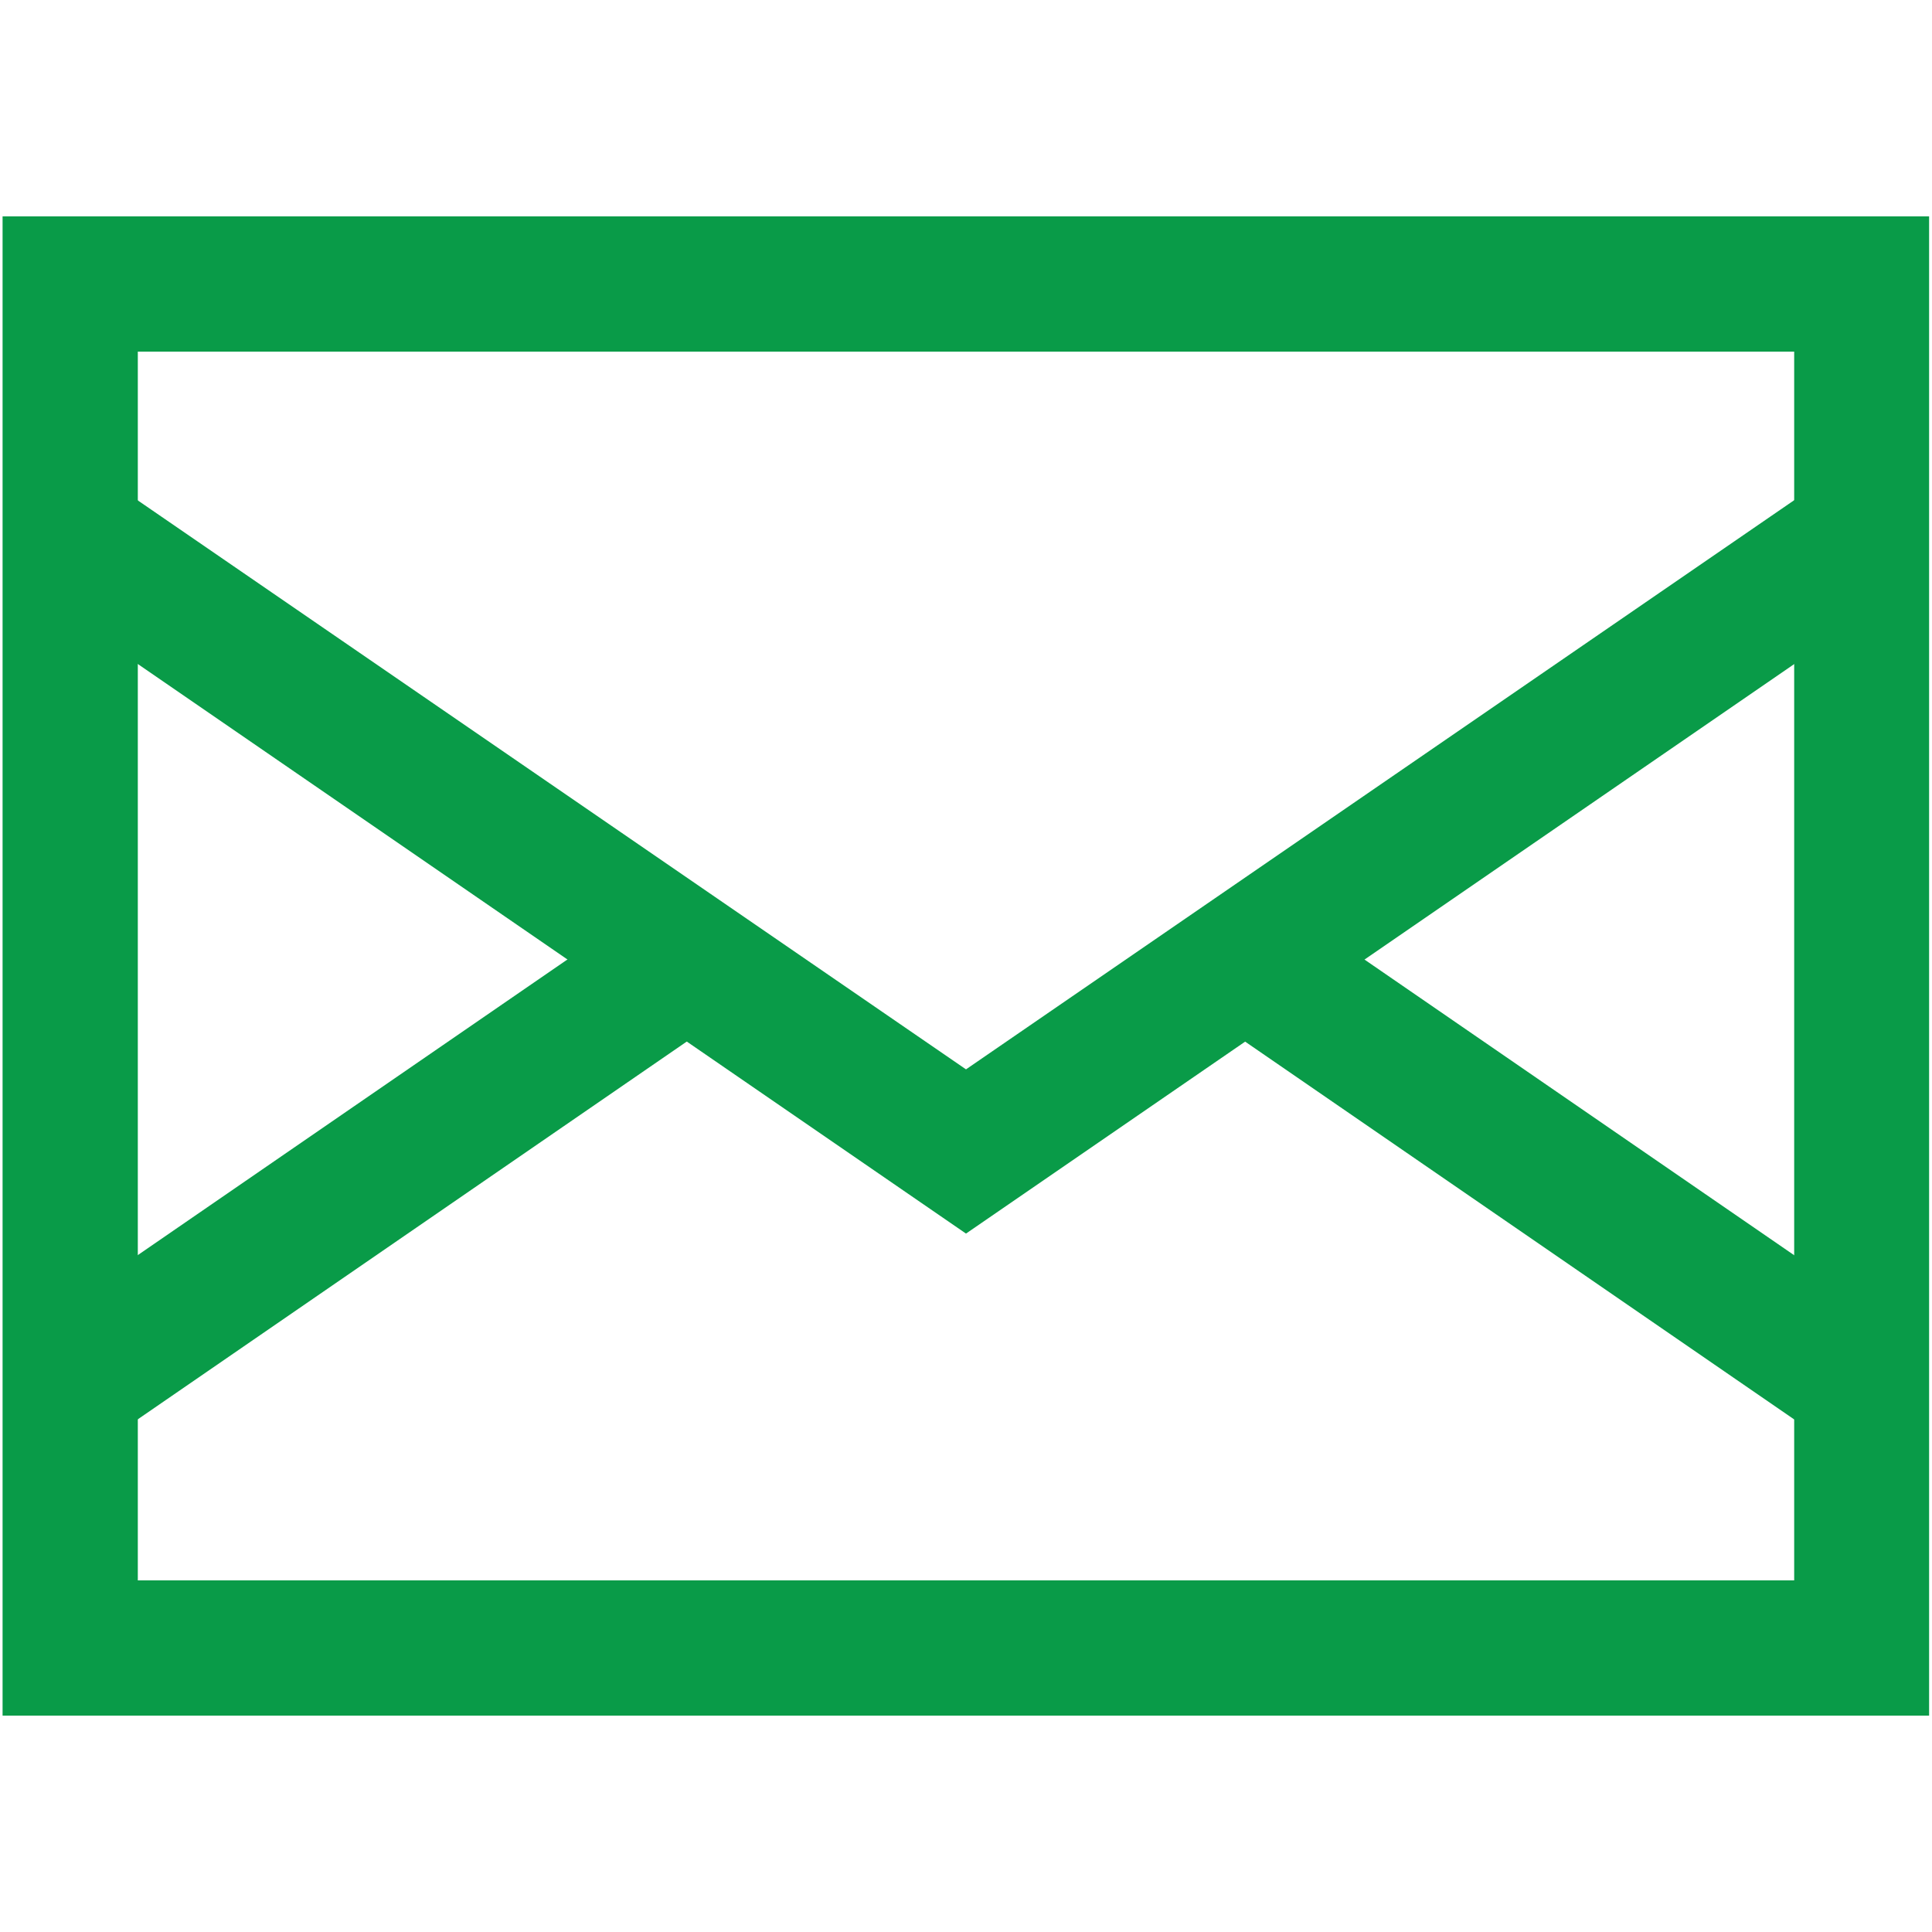
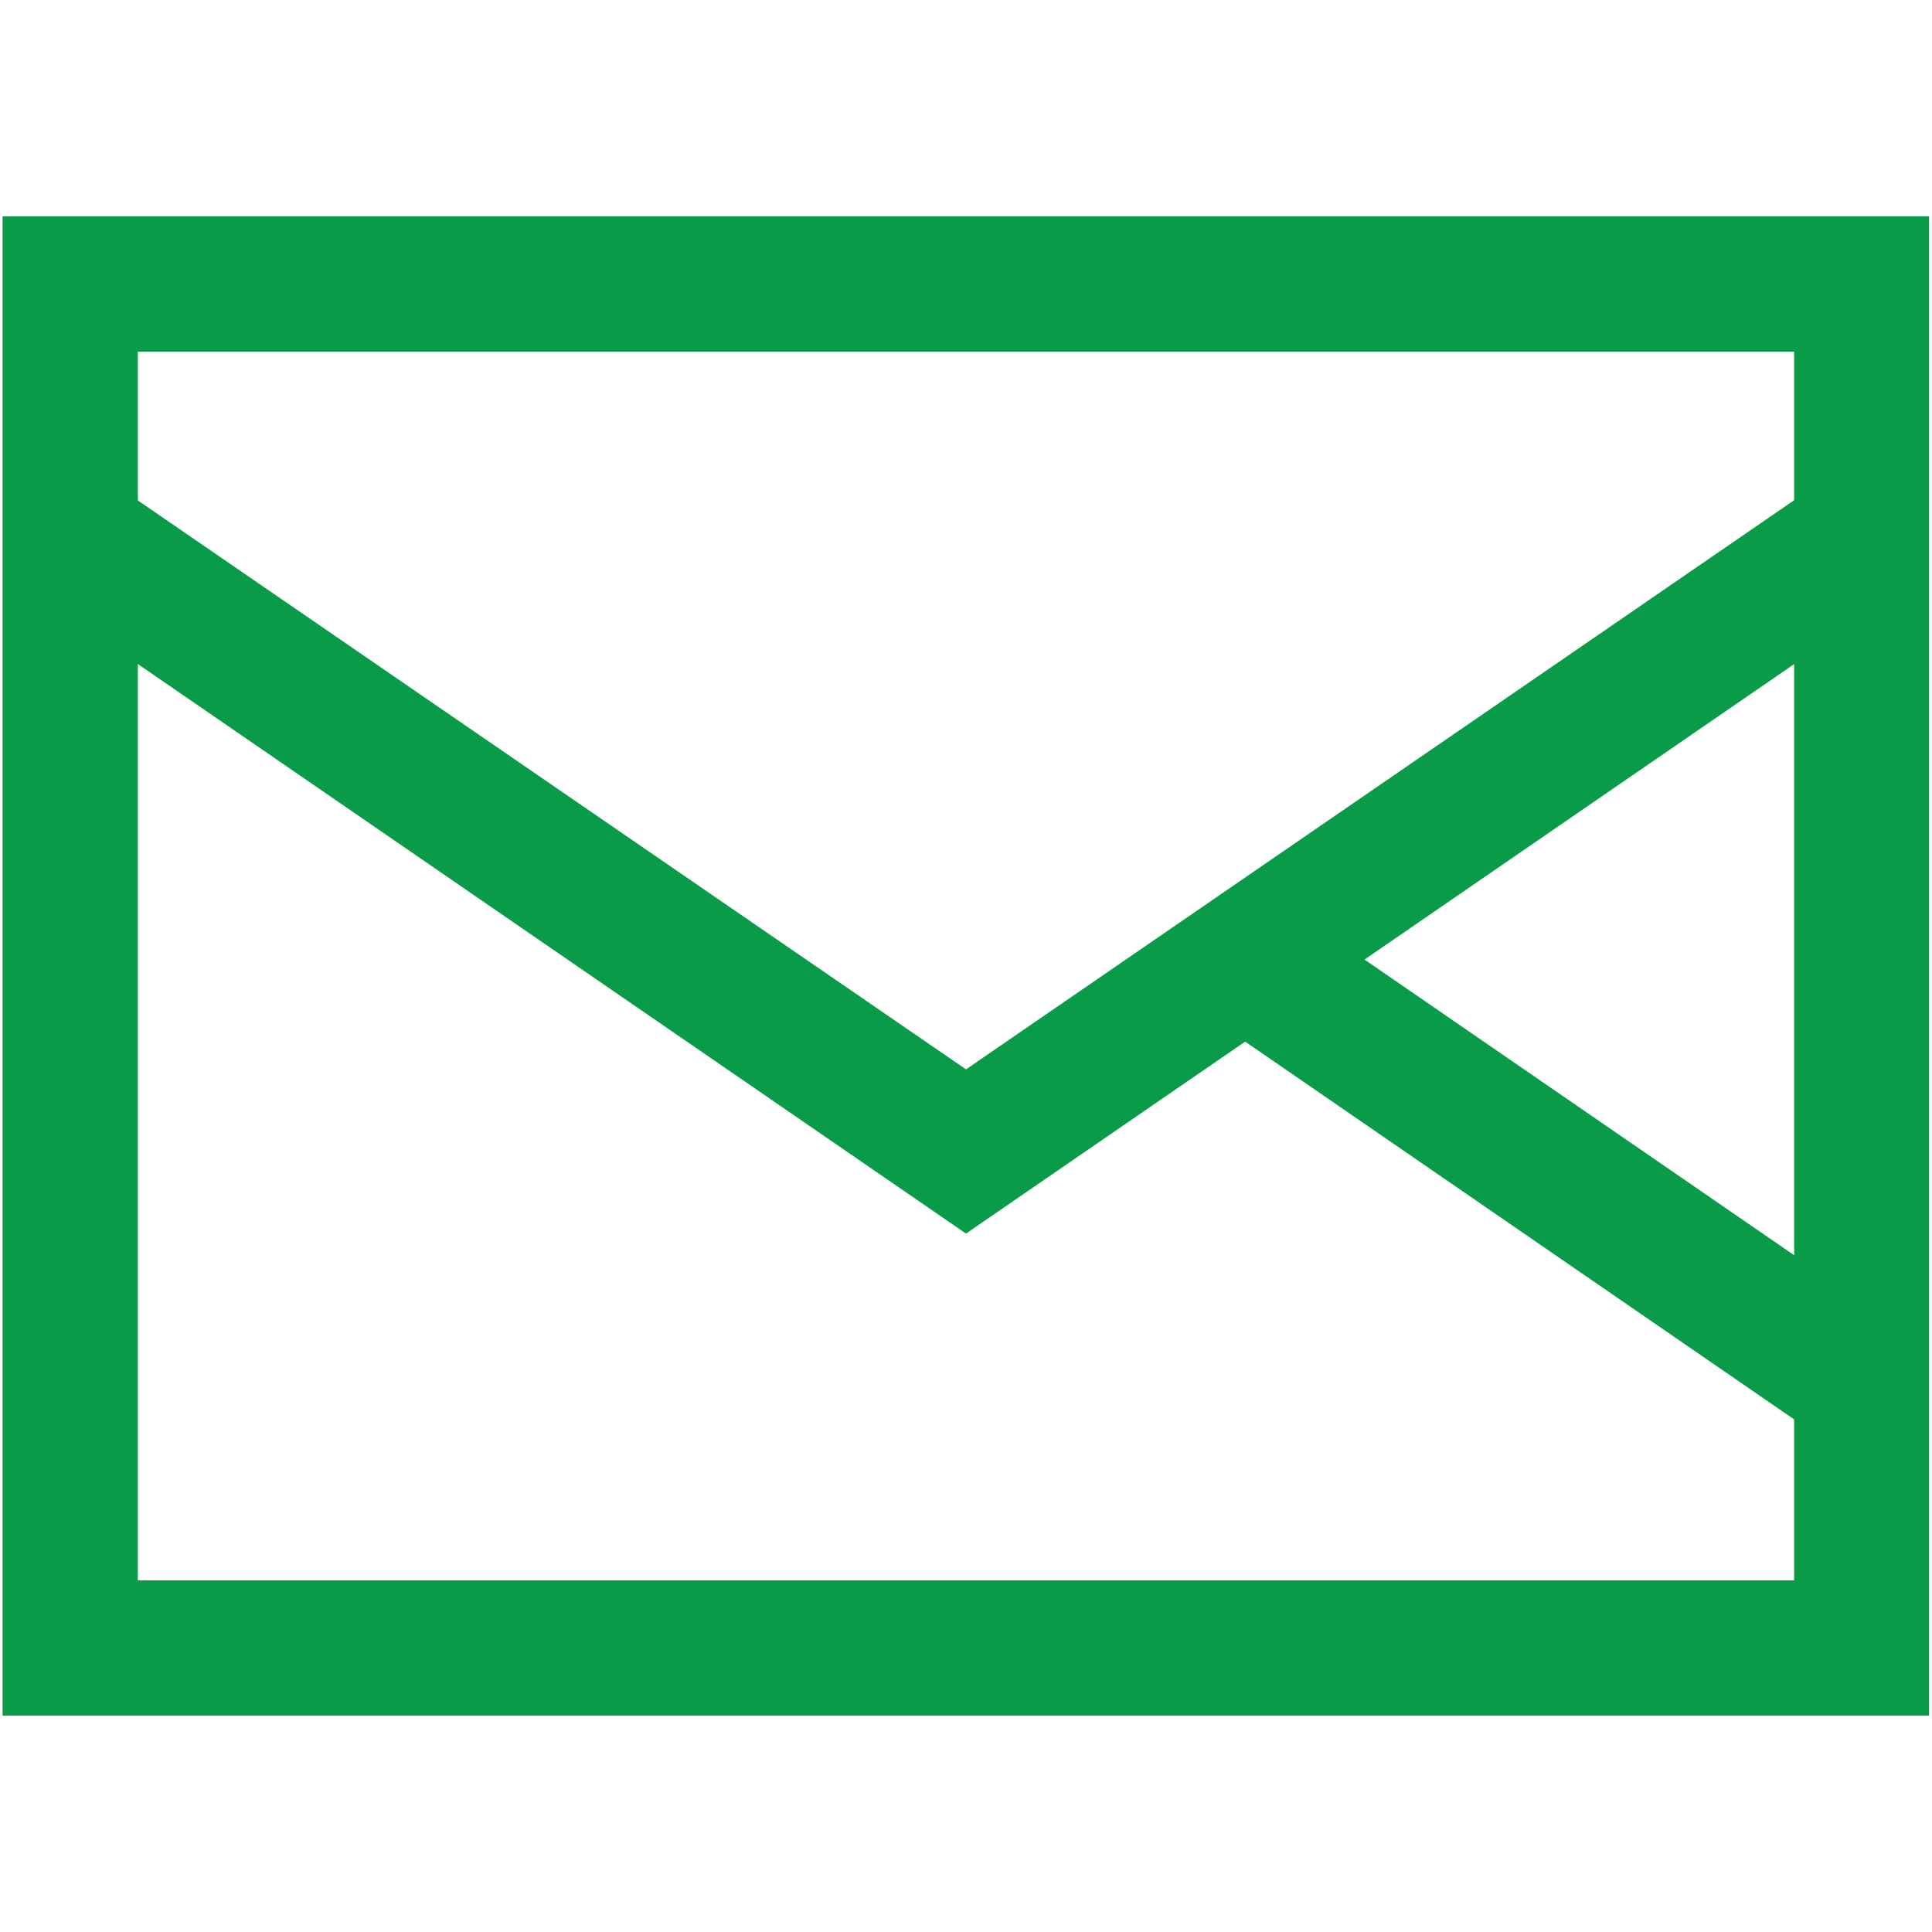
<svg xmlns="http://www.w3.org/2000/svg" version="1.1" id="Calque_1" x="0px" y="0px" viewBox="0 0 600 600" style="enable-background:new 0 0 600 600;" xml:space="preserve">
  <style type="text/css">
	.st0{fill:#099B48;}
</style>
  <g>
    <g>
      <path class="st0" d="M599.2,532.8H0.8V67.2h598.3V532.8z M42.8,490.8h514.4V109.2H42.8V490.8z" />
    </g>
    <g>
      <polygon class="st0" points="300,383.1 10.5,184 34.2,149.5 300,332.1 565.7,149.5 589.4,184.1   " />
    </g>
    <g>
-       <rect x="-5" y="343" transform="matrix(0.824 -0.567 0.567 0.824 -185.572 130.469)" class="st0" width="244.6" height="42" />
-     </g>
+       </g>
    <g>
      <rect x="461.3" y="243.8" transform="matrix(0.567 -0.824 0.824 0.567 -90.654 555.114)" class="st0" width="42" height="239.9" />
    </g>
  </g>
</svg>